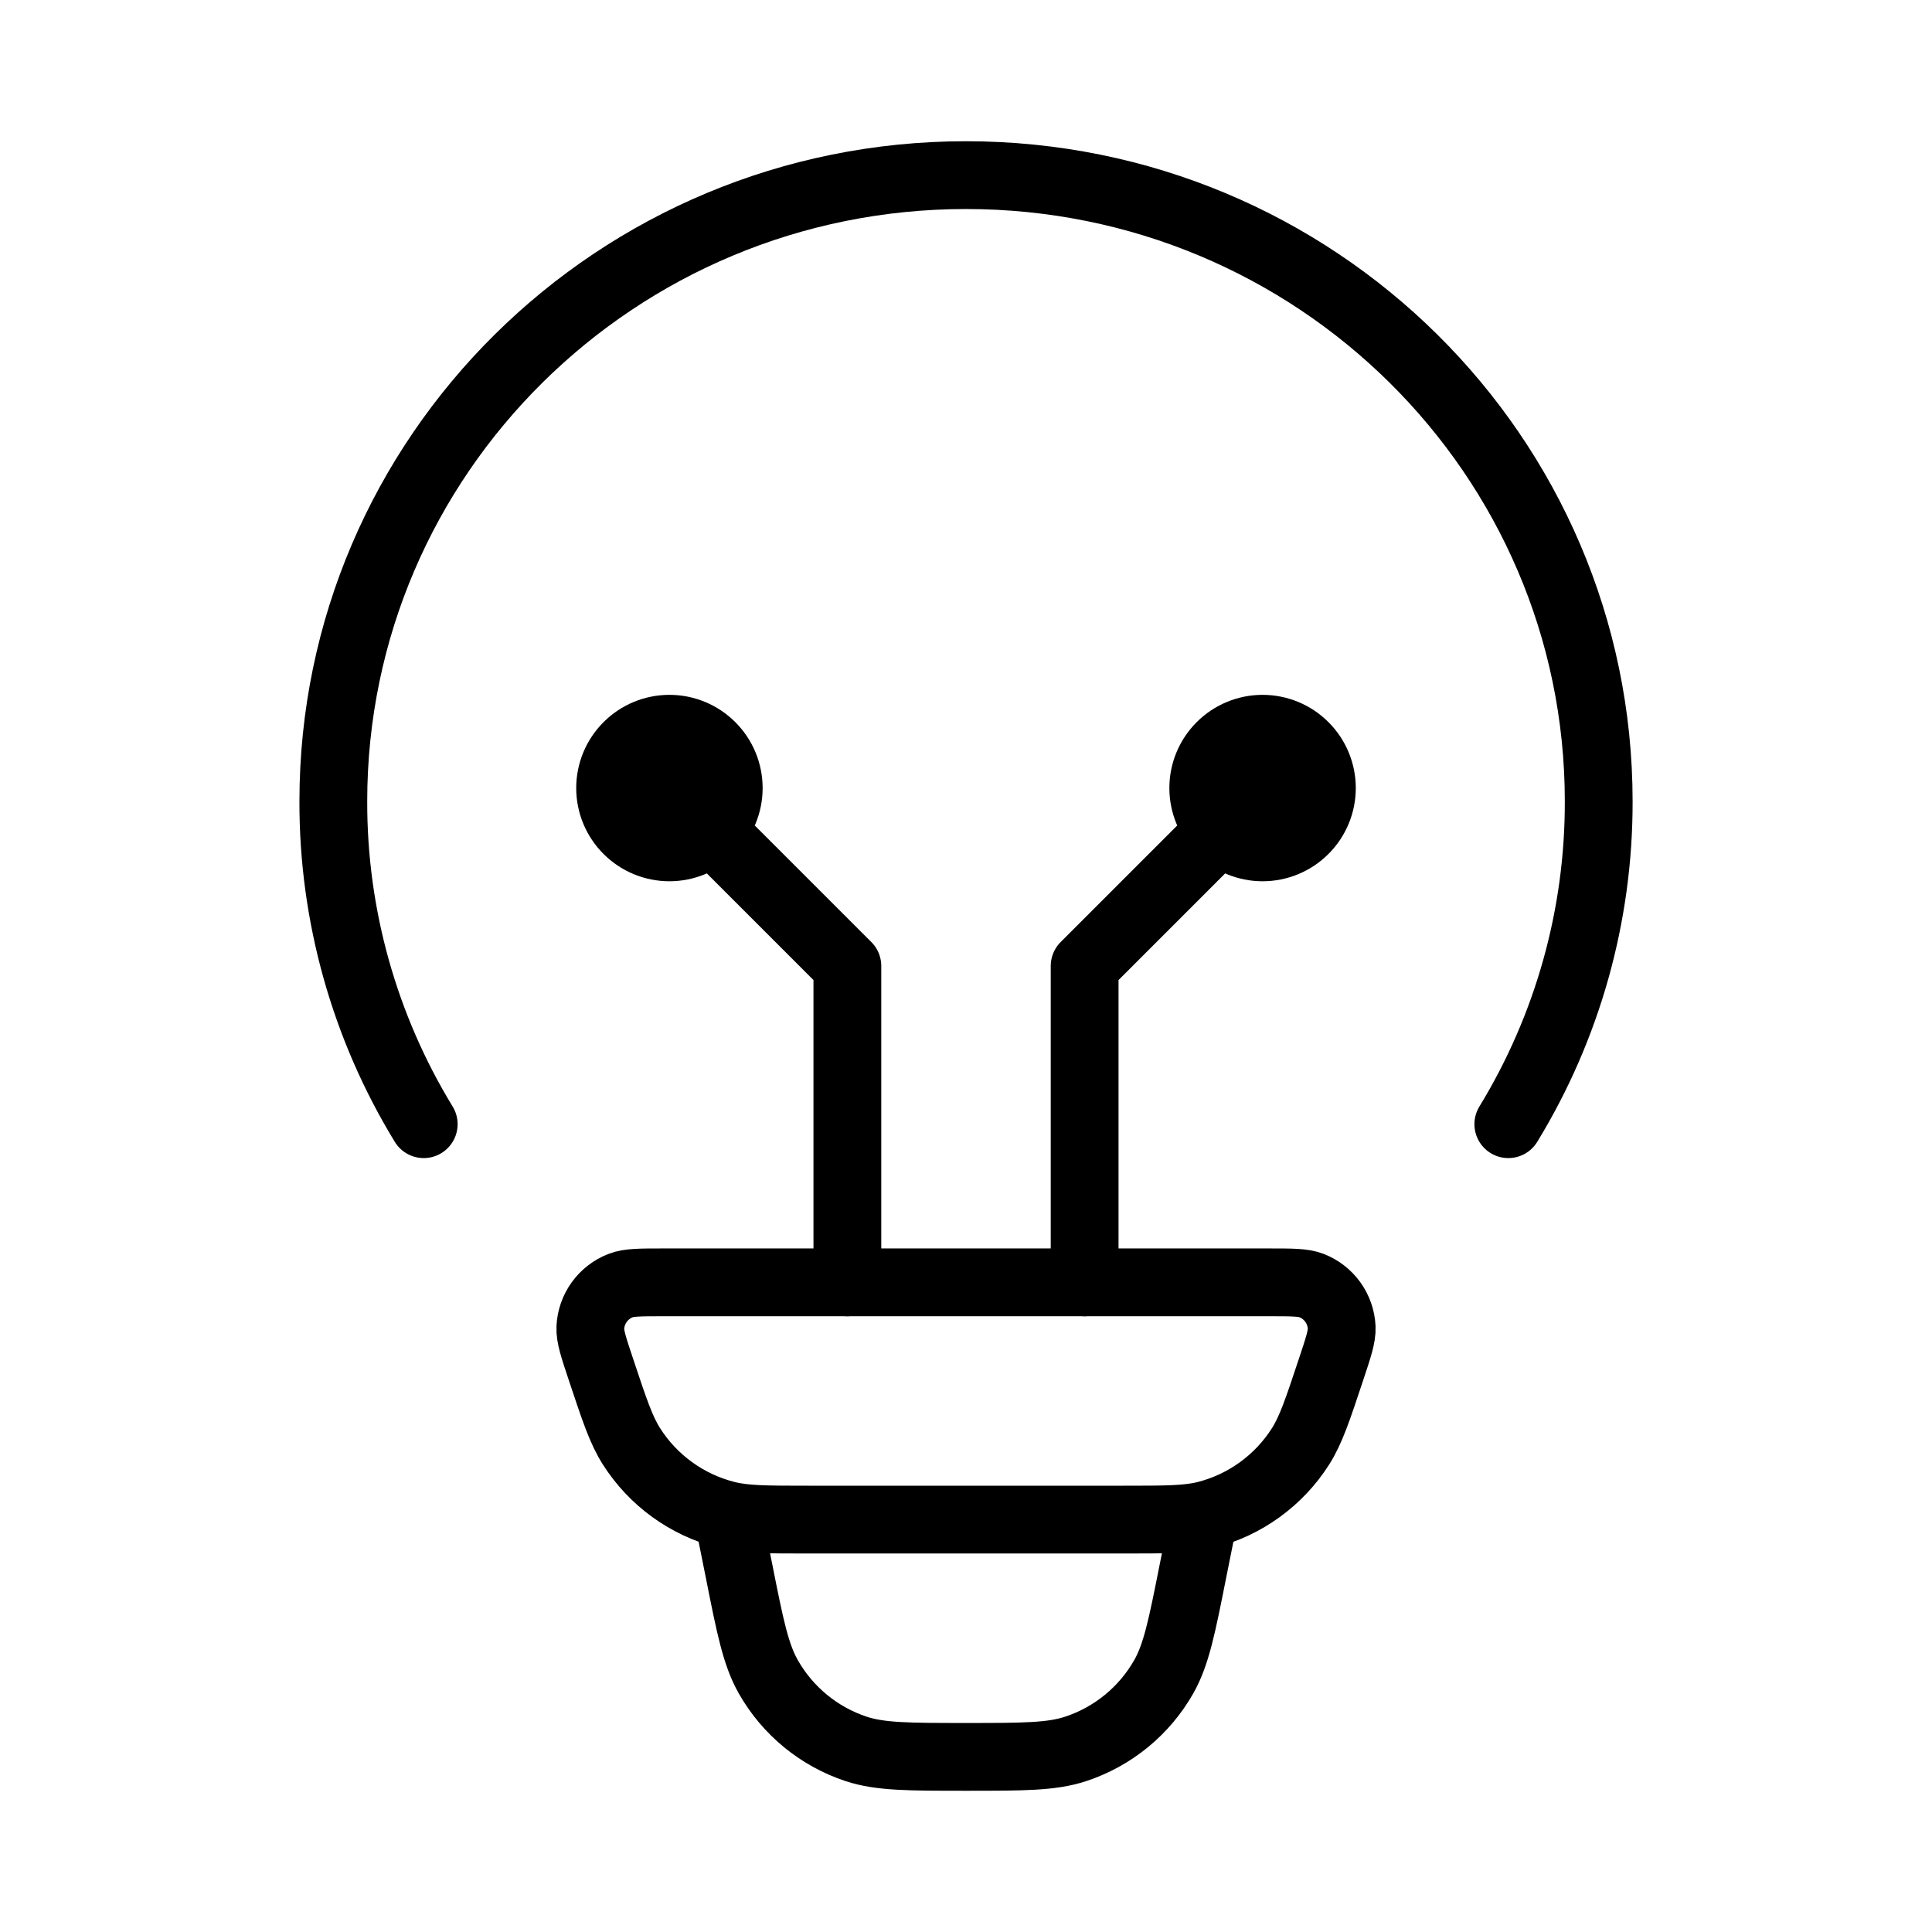
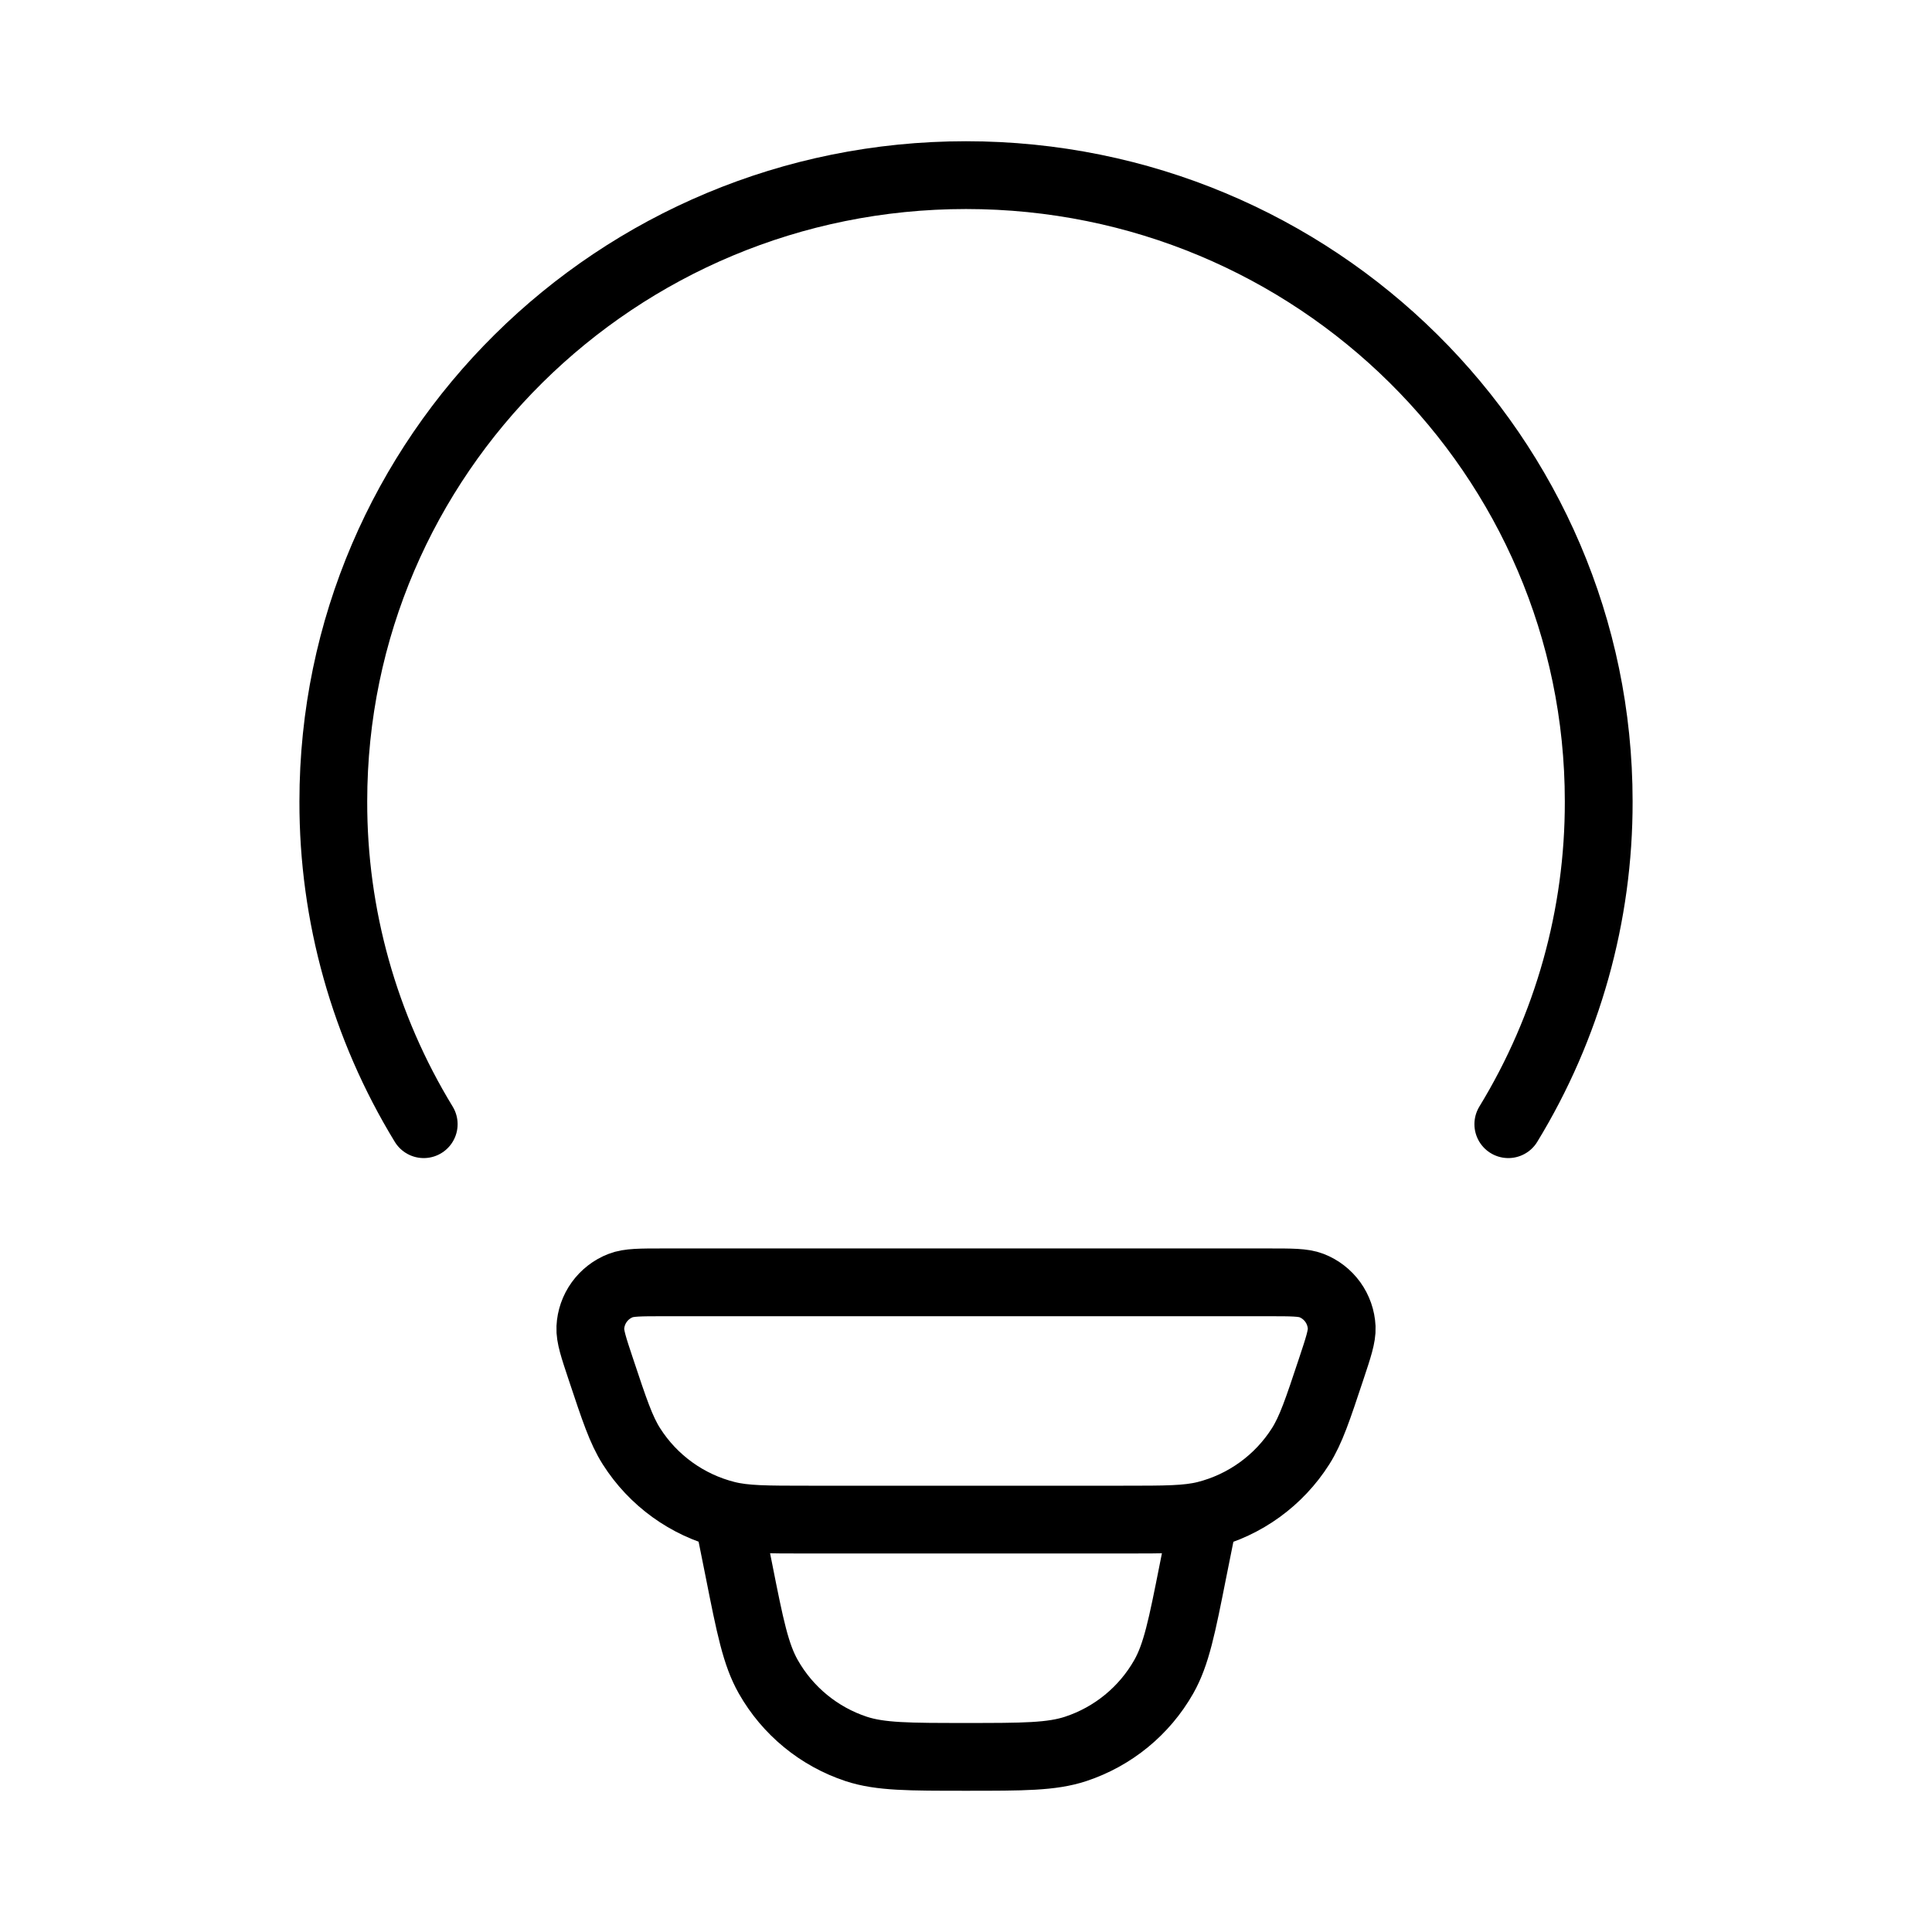
<svg xmlns="http://www.w3.org/2000/svg" width="57" height="57" viewBox="0 0 57 57" fill="none">
  <path d="M12.501 33.167C10.75 30.299 9.827 27.004 9.834 23.644C9.834 13.438 18.192 5.167 28.5 5.167C38.809 5.167 47.167 13.438 47.167 23.644C47.174 27.004 46.251 30.299 44.5 33.167M35.5 44.833L35.197 46.343C34.87 47.993 34.705 48.816 34.334 49.47C33.762 50.477 32.836 51.235 31.736 51.598C31.025 51.833 30.18 51.833 28.5 51.833C26.82 51.833 25.976 51.833 25.264 51.6C24.164 51.237 23.238 50.477 22.667 49.47C22.296 48.816 22.13 47.993 21.803 46.343L21.5 44.833M17.727 40.395C17.512 39.751 17.405 39.427 17.417 39.166C17.43 38.895 17.521 38.635 17.68 38.415C17.838 38.196 18.056 38.027 18.308 37.929C18.551 37.833 18.892 37.833 19.568 37.833H37.432C38.111 37.833 38.45 37.833 38.692 37.927C38.945 38.025 39.163 38.194 39.322 38.414C39.48 38.634 39.571 38.895 39.584 39.166C39.595 39.427 39.488 39.749 39.273 40.395C38.877 41.588 38.678 42.185 38.373 42.668C37.733 43.677 36.731 44.403 35.572 44.696C35.017 44.833 34.392 44.833 33.139 44.833H23.861C22.608 44.833 21.981 44.833 21.428 44.693C20.27 44.401 19.268 43.676 18.628 42.668C18.322 42.185 18.124 41.588 17.727 40.395Z" stroke="black" stroke-width="2" stroke-linecap="round" stroke-linejoin="round" />
-   <path d="M19.75 23.25L25 28.5V37.833M37.25 23.25L32 28.5V37.833M19.75 25C20.214 25 20.659 24.816 20.987 24.487C21.316 24.159 21.5 23.714 21.5 23.25C21.5 22.786 21.316 22.341 20.987 22.013C20.659 21.684 20.214 21.5 19.75 21.5C19.286 21.5 18.841 21.684 18.513 22.013C18.184 22.341 18 22.786 18 23.25C18 23.714 18.184 24.159 18.513 24.487C18.841 24.816 19.286 25 19.75 25ZM37.25 25C36.786 25 36.341 24.816 36.013 24.487C35.684 24.159 35.5 23.714 35.5 23.25C35.5 22.786 35.684 22.341 36.013 22.013C36.341 21.684 36.786 21.5 37.25 21.5C37.714 21.5 38.159 21.684 38.487 22.013C38.816 22.341 39 22.786 39 23.25C39 23.714 38.816 24.159 38.487 24.487C38.159 24.816 37.714 25 37.25 25Z" stroke="black" stroke-width="2" stroke-linecap="round" stroke-linejoin="round" />
</svg>